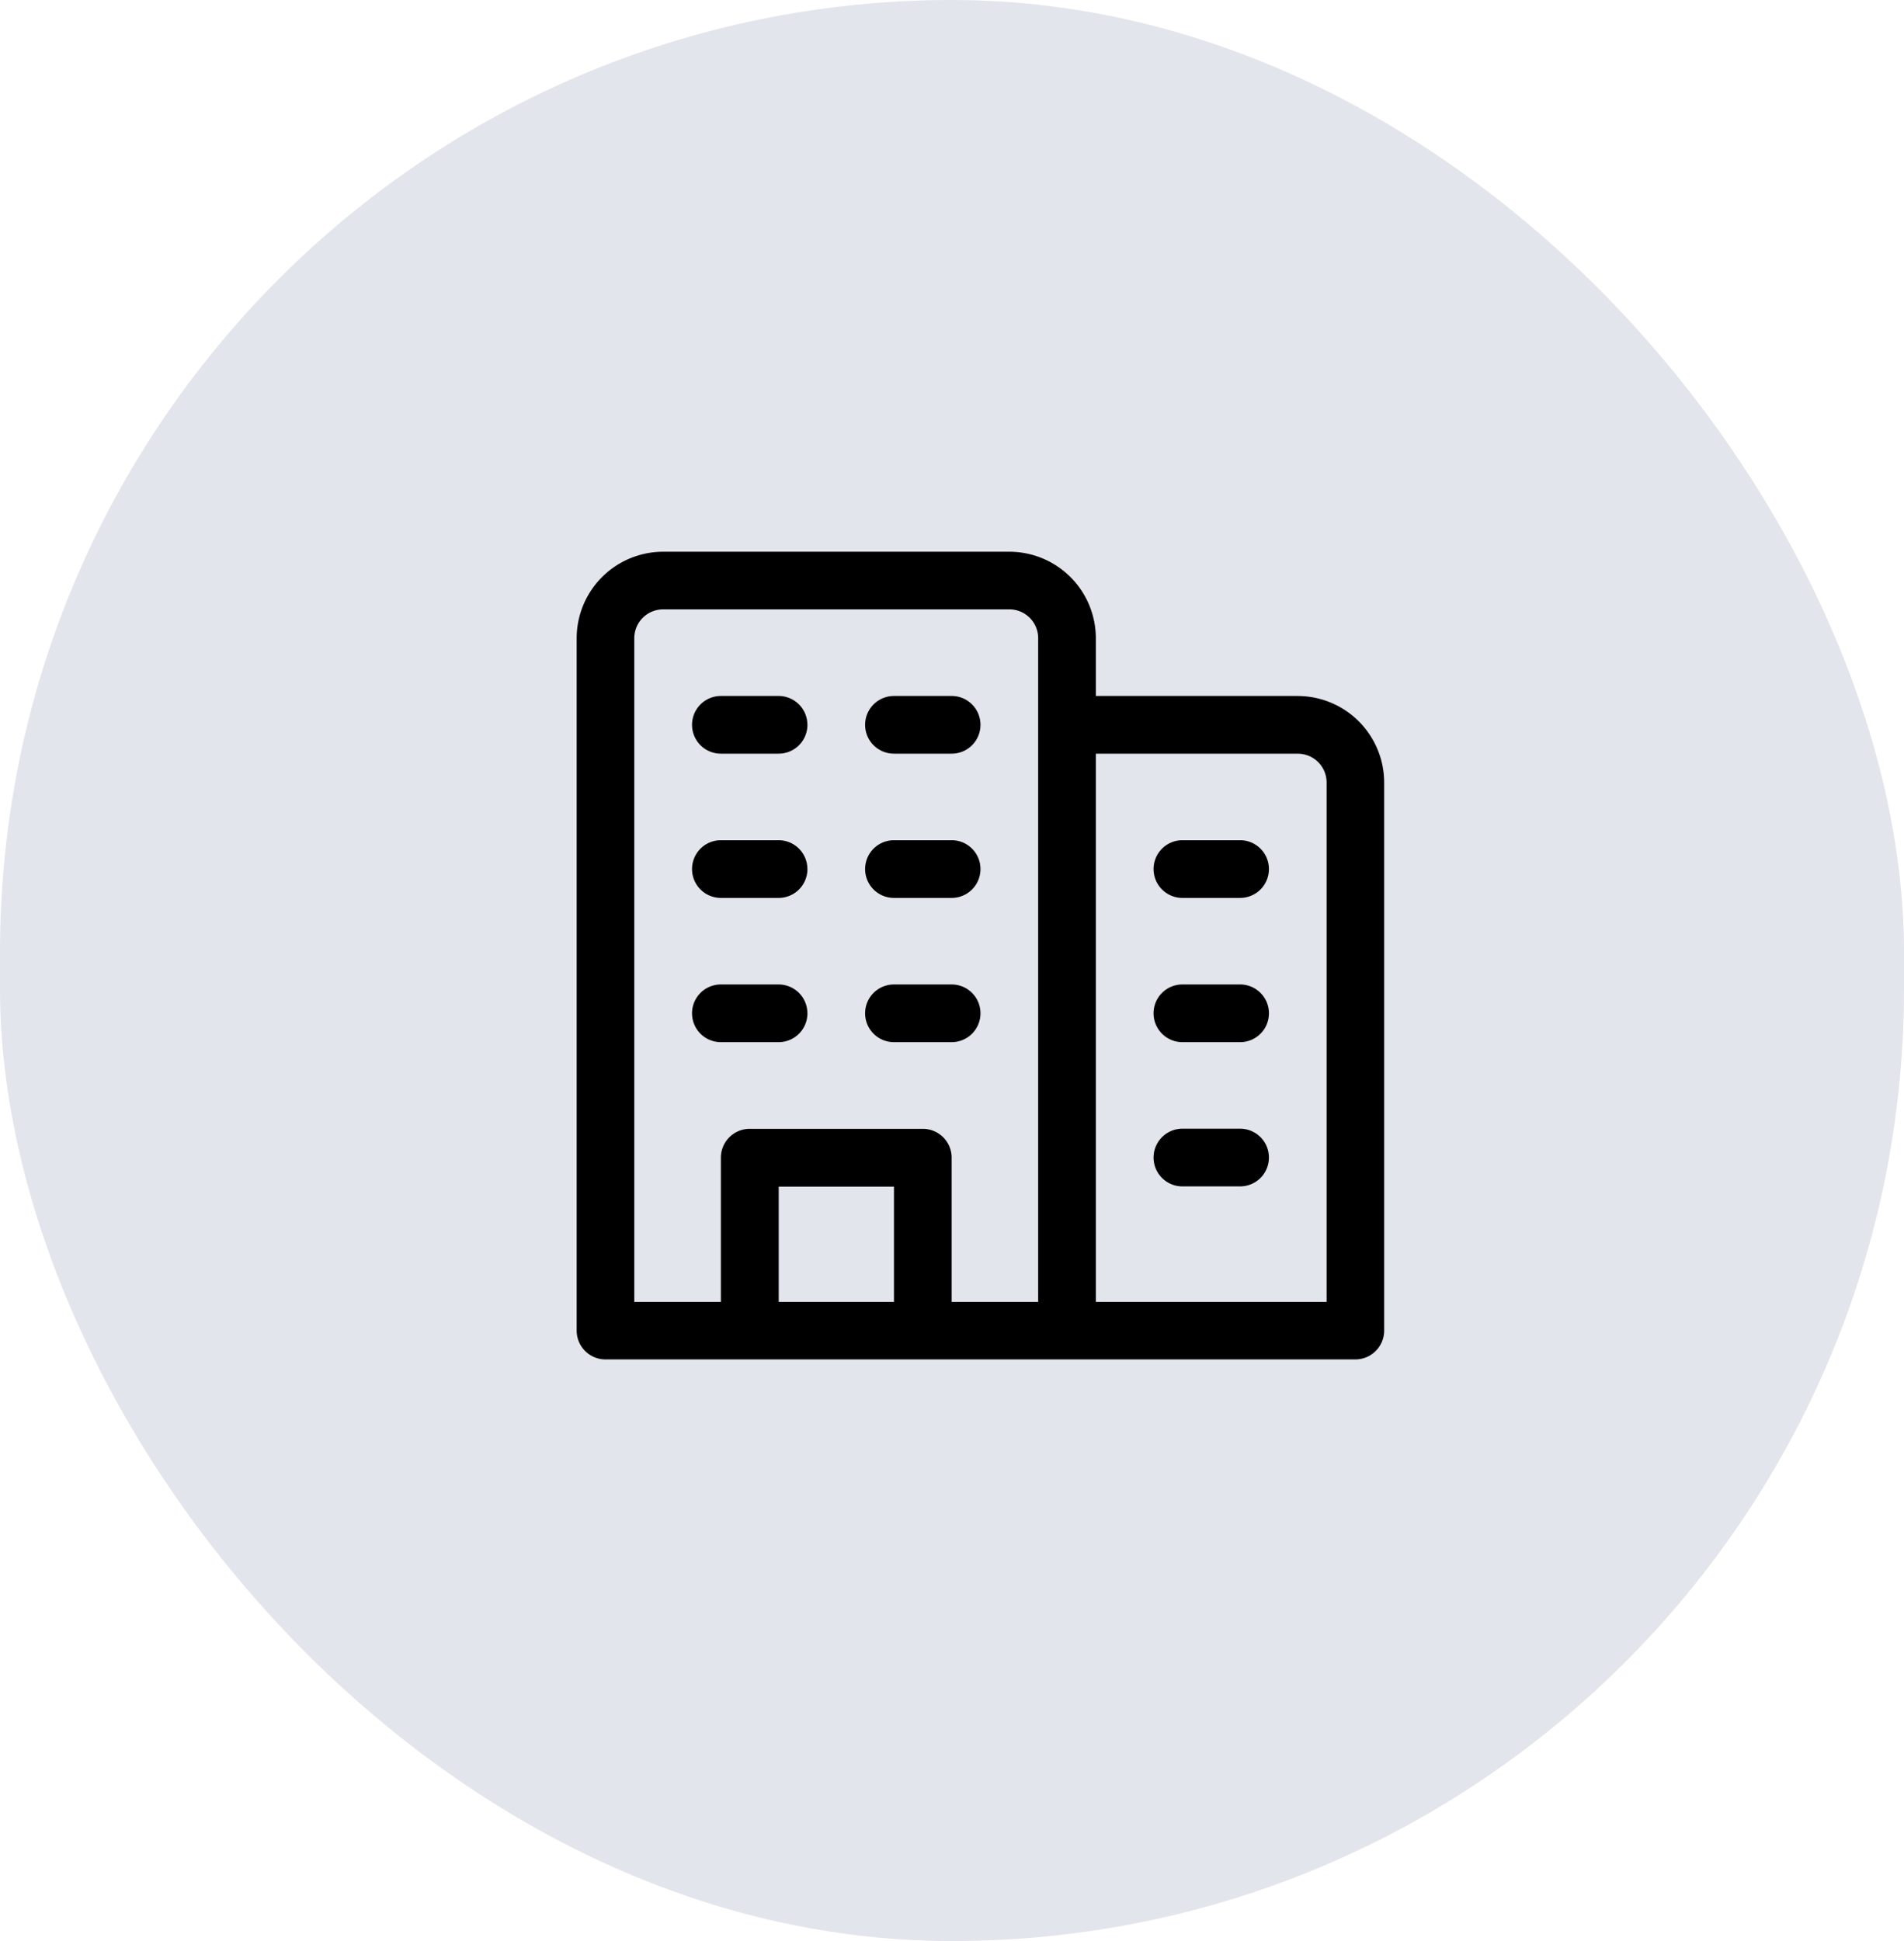
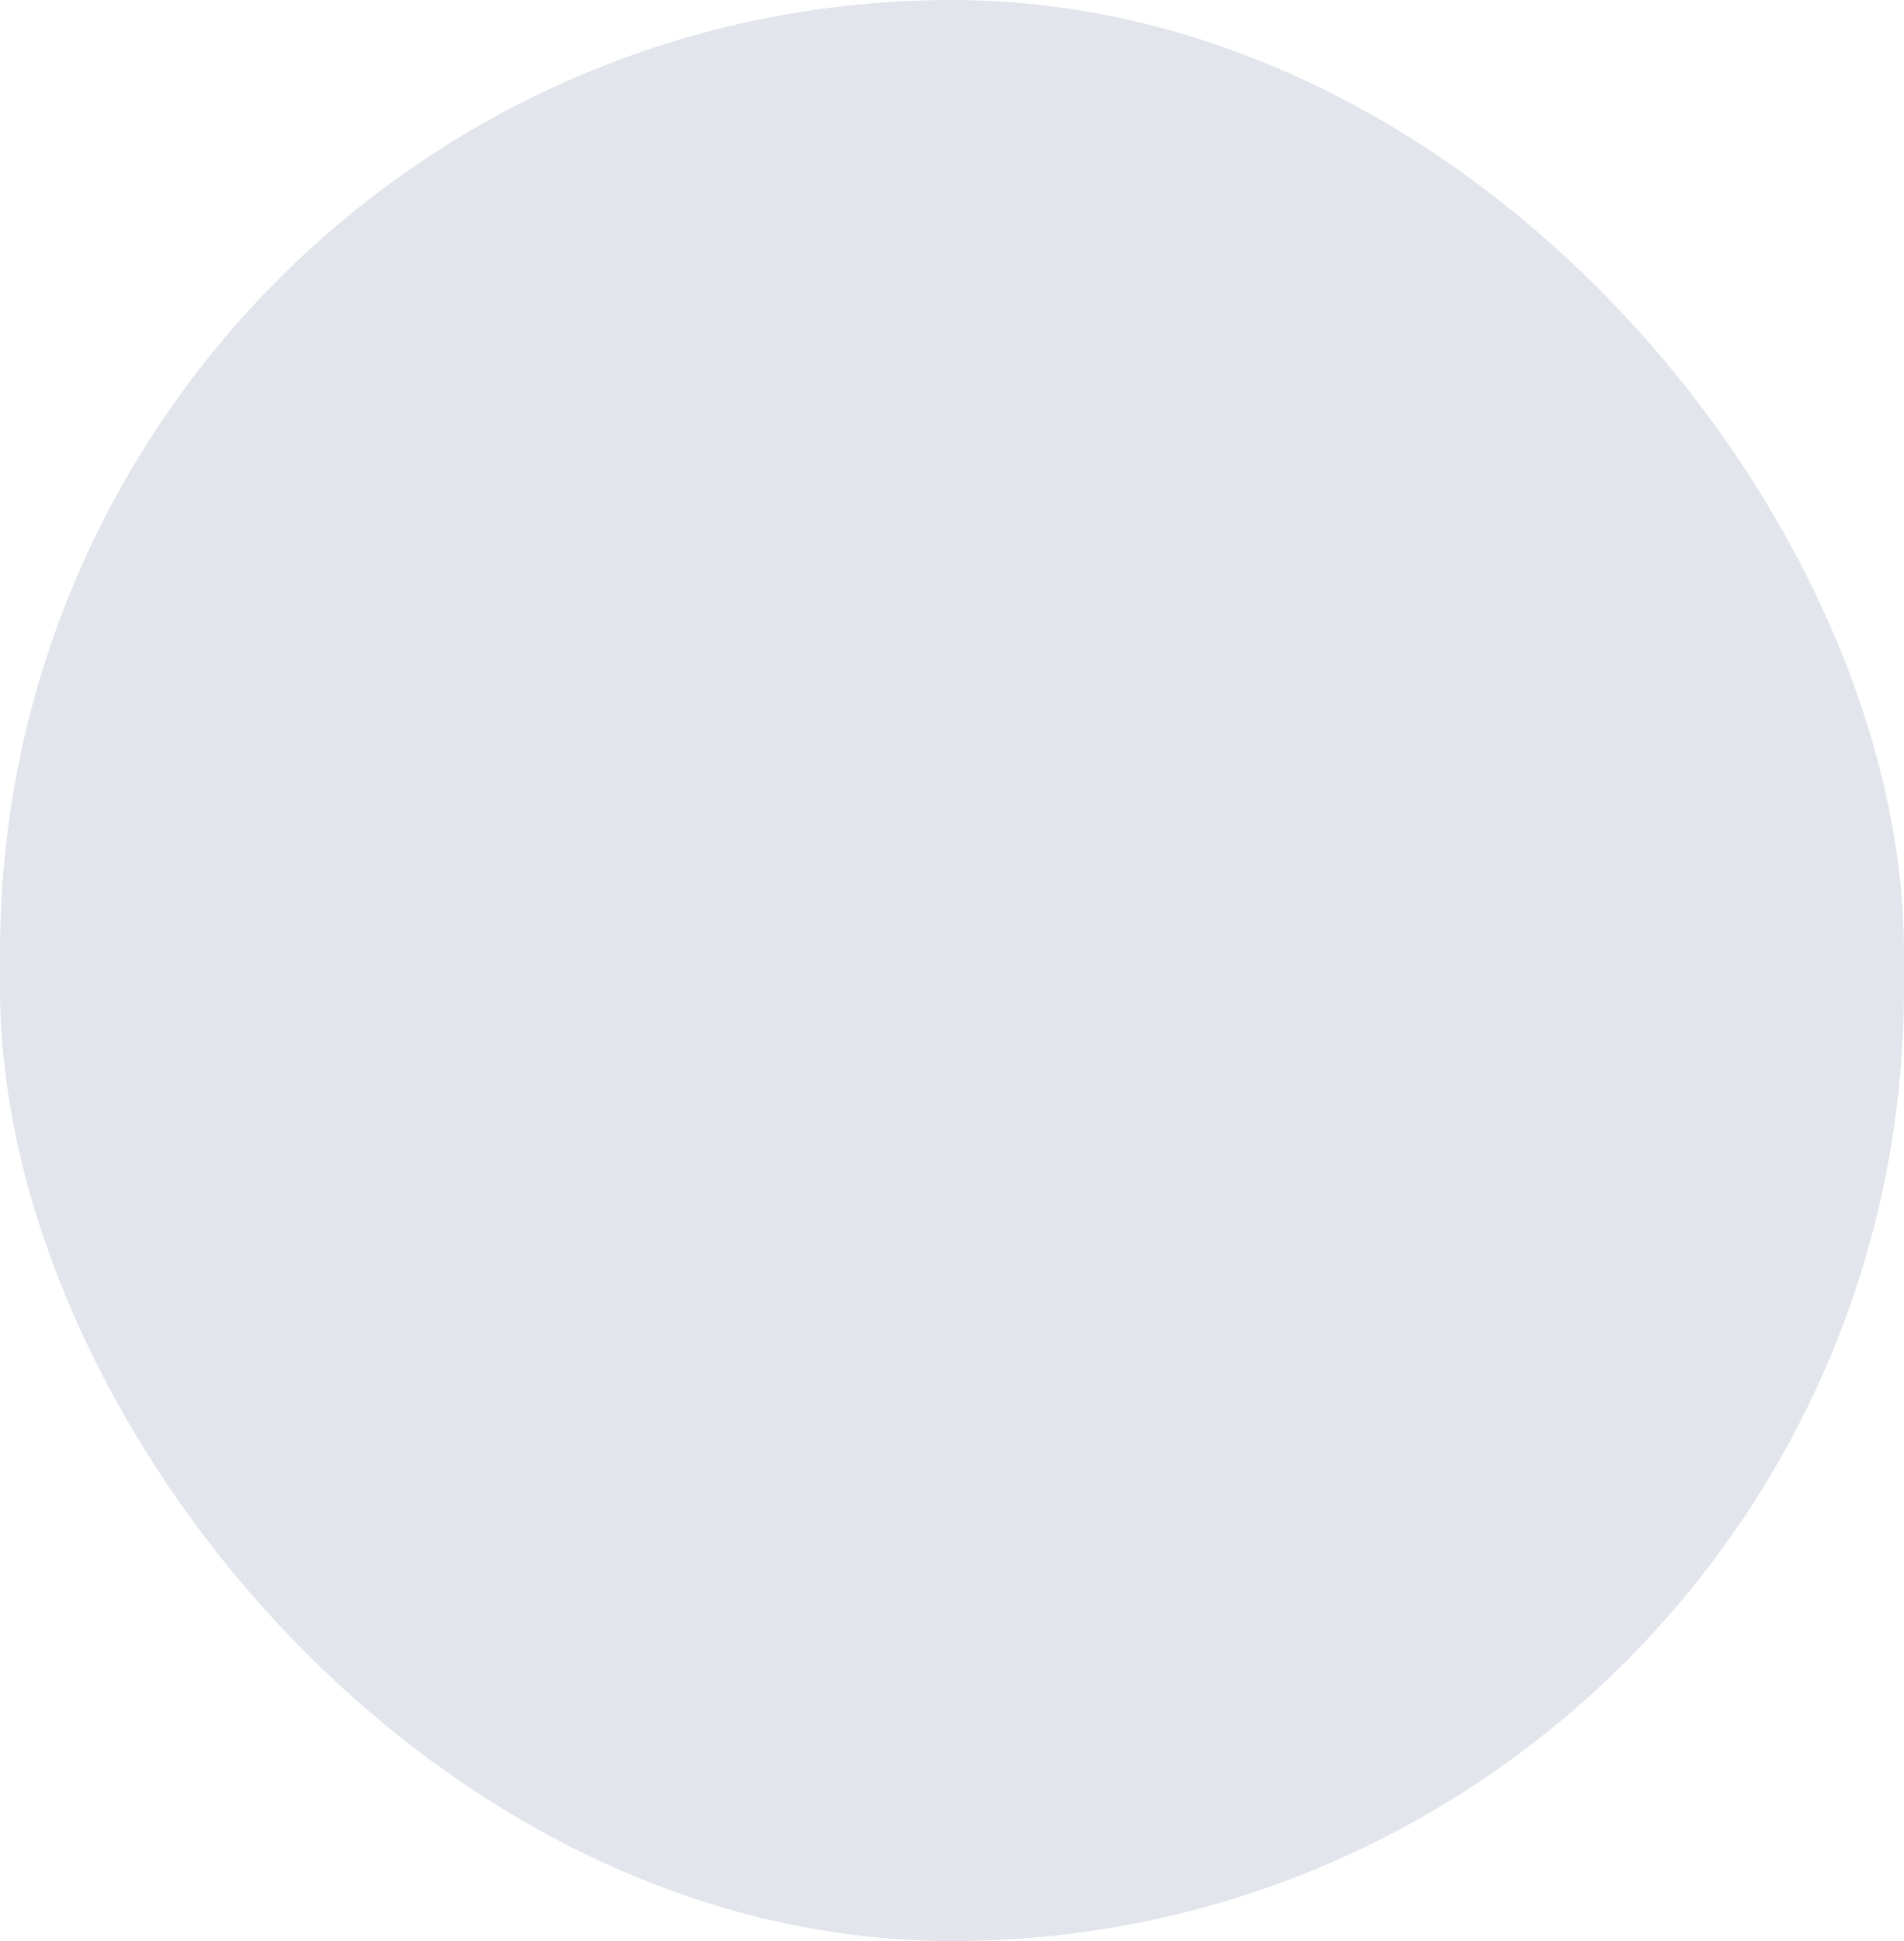
<svg xmlns="http://www.w3.org/2000/svg" width="57.83" height="58.942" viewBox="0 0 57.83 58.942">
  <g id="Group_410" data-name="Group 410" transform="translate(-984.637 -842.425)">
    <g id="Group_407" data-name="Group 407">
      <g id="Group_402" data-name="Group 402" transform="translate(3741.797 2316)">
        <rect id="Rectangle_1389" data-name="Rectangle 1389" width="57.83" height="58.942" rx="28.915" transform="translate(-2757.16 -1473.575)" fill="#e3e5ec" />
-         <path id="np_building_3953764_000000" d="M28.152,10.63H22.019V8.878A2.629,2.629,0,0,0,19.391,6.25H8.878A2.629,2.629,0,0,0,6.25,8.878V29.9a.875.875,0,0,0,.876.876H29.9a.875.875,0,0,0,.876-.876V13.259a2.629,2.629,0,0,0-2.628-2.628Zm-12.265,18.4h-3.5v-3.5h3.5Zm4.38,0H17.639v-4.38a.875.875,0,0,0-.876-.876H11.506a.876.876,0,0,0-.876.876v4.38H8V8.878A.876.876,0,0,1,8.878,8H19.391a.875.875,0,0,1,.876.876Zm8.761,0H22.019V12.383h6.133a.875.875,0,0,1,.876.876ZM13.259,11.506a.875.875,0,0,1-.876.876H10.63a.876.876,0,0,1,0-1.752h1.752a.875.875,0,0,1,.876.876Zm5.256,0a.875.875,0,0,1-.876.876H15.887a.876.876,0,1,1,0-1.752h1.752a.875.875,0,0,1,.876.876Zm-5.256,4.38a.875.875,0,0,1-.876.876H10.63a.876.876,0,0,1,0-1.752h1.752a.875.875,0,0,1,.876.876Zm5.256,0a.875.875,0,0,1-.876.876H15.887a.876.876,0,1,1,0-1.752h1.752a.875.875,0,0,1,.876.876Zm-5.256,4.38a.875.875,0,0,1-.876.876H10.63a.876.876,0,0,1,0-1.752h1.752a.875.875,0,0,1,.876.876Zm5.256,0a.875.875,0,0,1-.876.876H15.887a.876.876,0,1,1,0-1.752h1.752a.875.875,0,0,1,.876.876Zm8.761-4.38a.875.875,0,0,1-.876.876H24.648a.876.876,0,0,1,0-1.752H26.4a.875.875,0,0,1,.876.876Zm0,4.38a.875.875,0,0,1-.876.876H24.648a.876.876,0,0,1,0-1.752H26.4a.875.875,0,0,1,.876.876Zm0,4.38a.875.875,0,0,1-.876.876H24.648a.876.876,0,0,1,0-1.752H26.4a.875.875,0,0,1,.876.876Z" transform="translate(-2745.895 -1463.071)" />
      </g>
    </g>
  </g>
</svg>